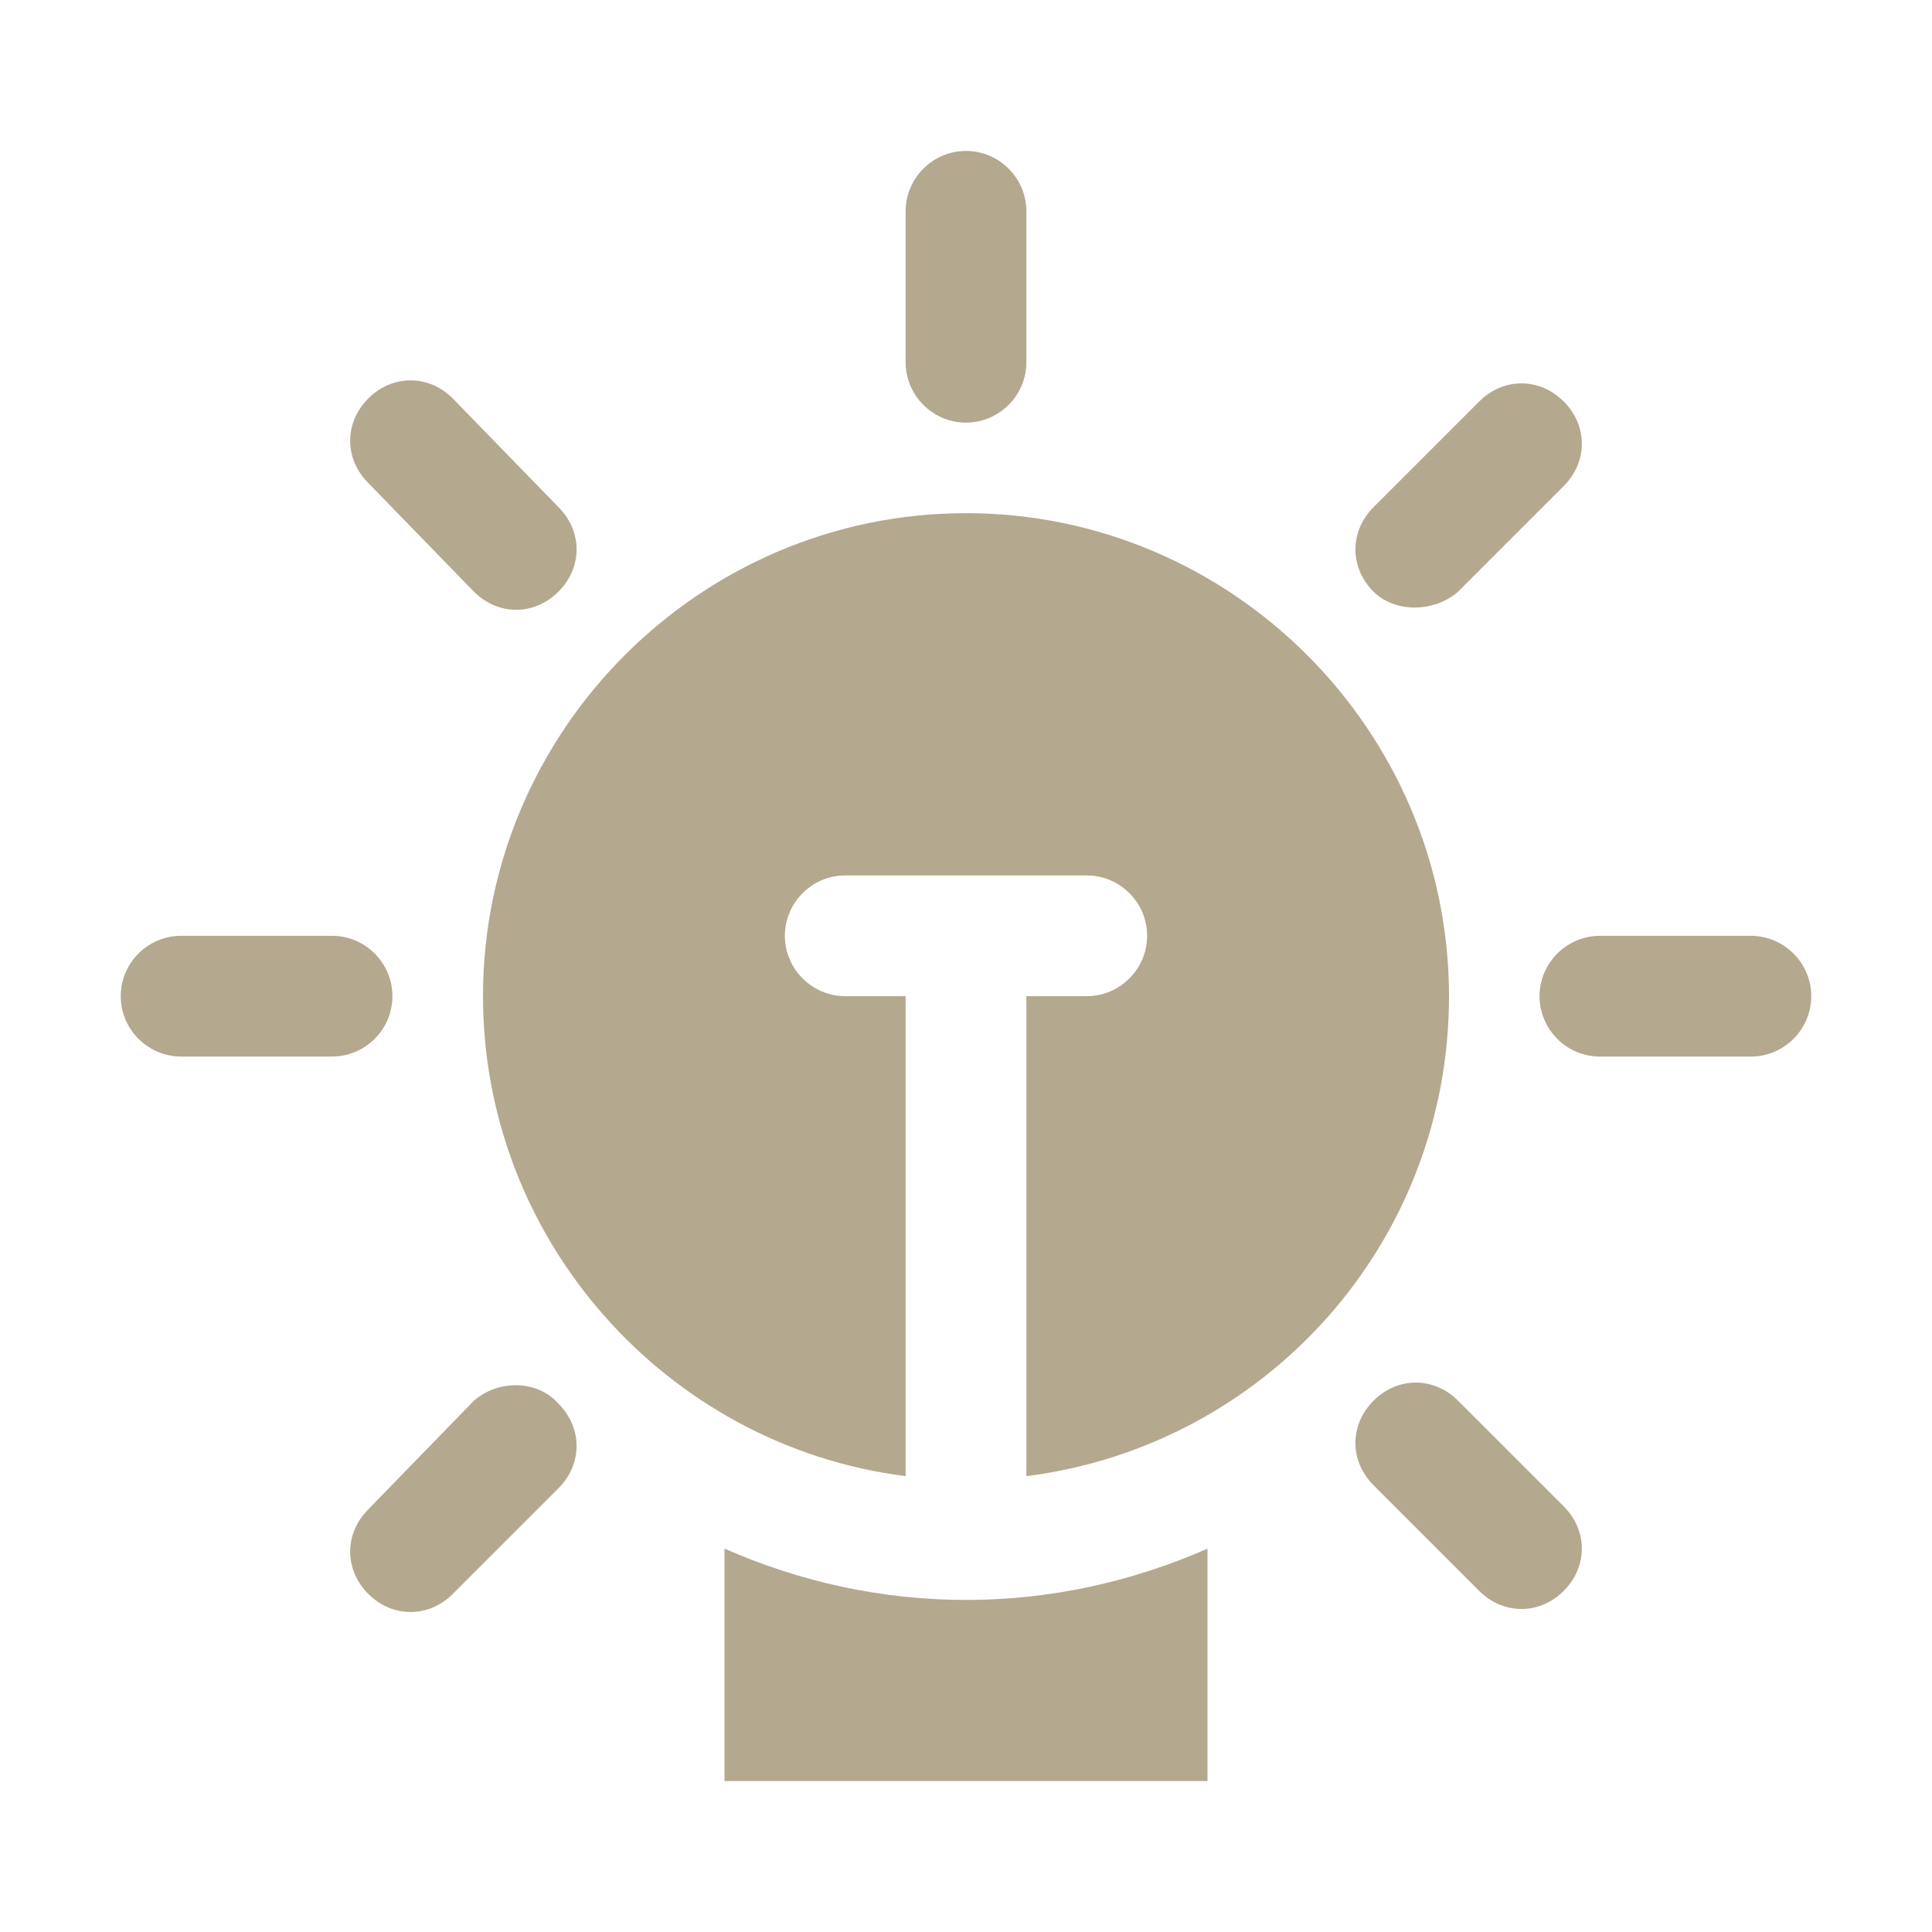
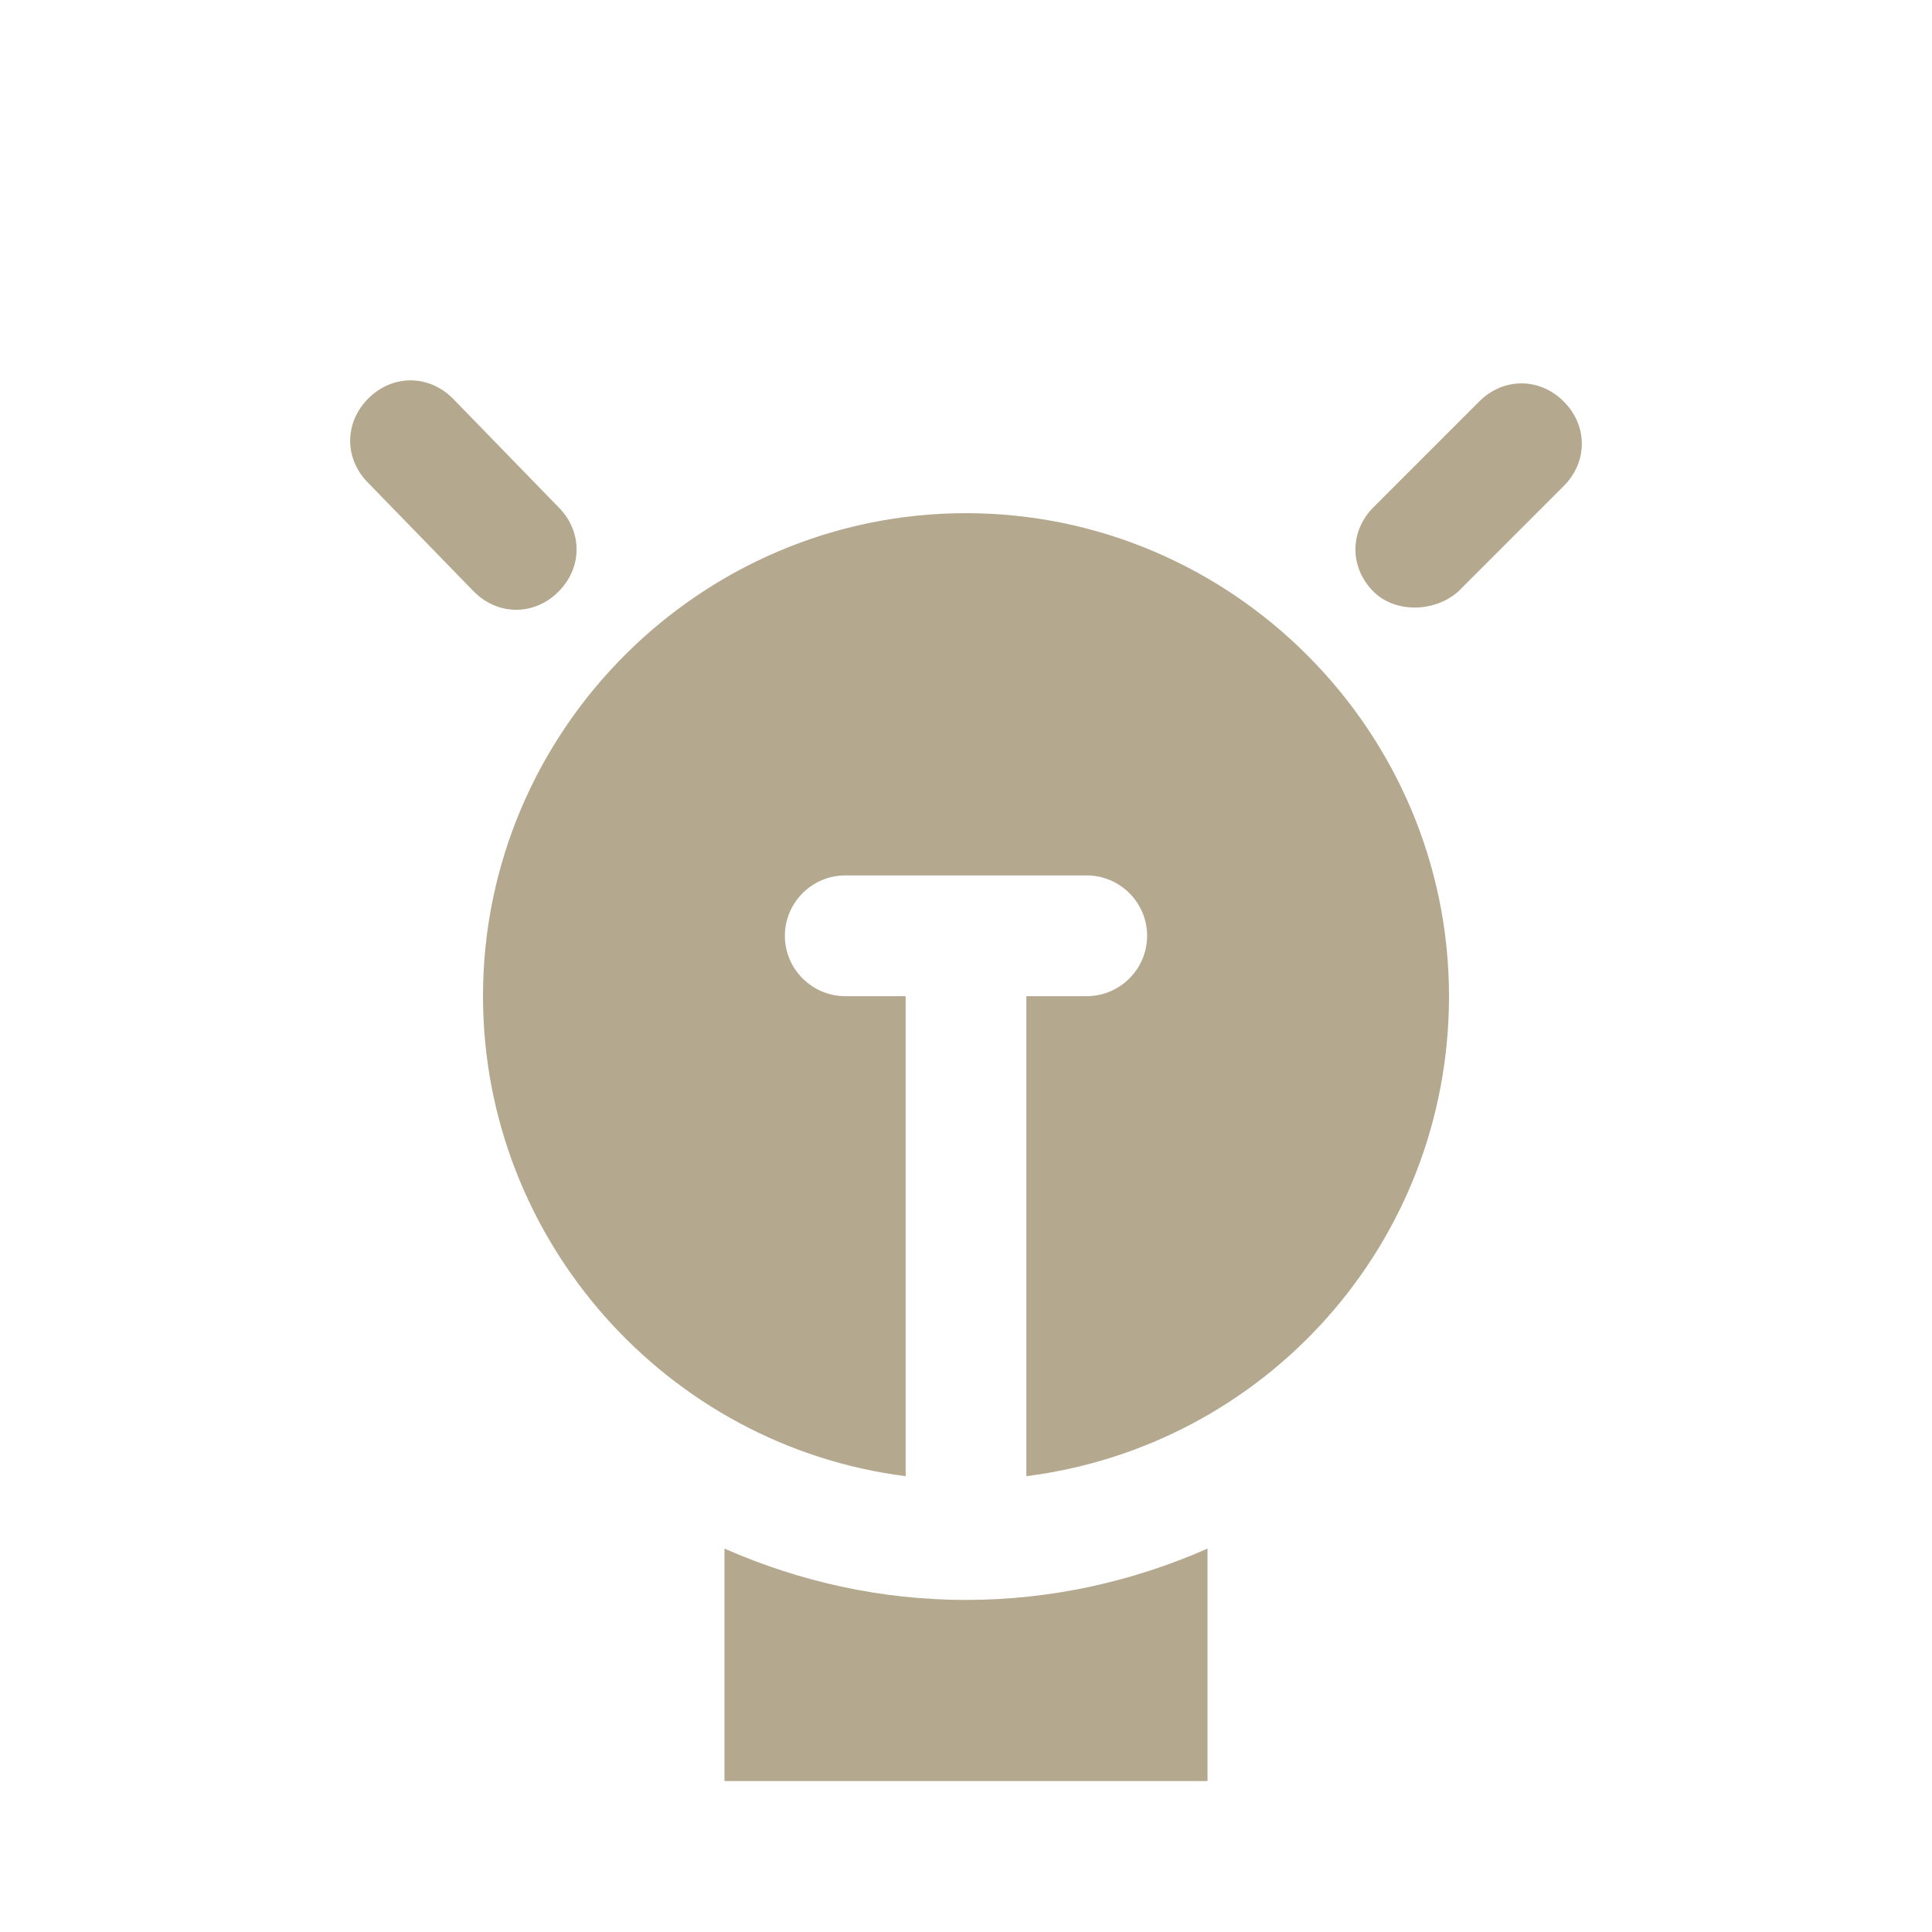
<svg xmlns="http://www.w3.org/2000/svg" width="1200pt" height="1200pt" version="1.1" viewBox="0 0 1200 1200" fill="#B4A88F">
-   <path d="m600 262.5c20.625 0 37.5-16.875 37.5-37.5v-93.75c0-20.625-16.875-37.5-37.5-37.5s-37.5 16.875-37.5 37.5v93.75c0 20.625 16.875 37.5 37.5 37.5z" />
  <path d="m294.37 367.5c15 15 37.5 15 52.5 0s15-37.5 0-52.5l-65.625-67.5c-15-15-37.5-15-52.5 0s-15 37.5 0 52.5z" />
-   <path d="m243.74 618.74c0-20.625-16.875-37.5-37.5-37.5h-93.75c-20.625 0-37.5 16.875-37.5 37.5s16.875 37.5 37.5 37.5h93.75c20.625 0 37.5-16.875 37.5-37.5z" />
-   <path d="m294.37 870-65.625 67.5c-15 15-15 37.5 0 52.5s37.5 15 52.5 0l65.625-65.625c15-15 15-37.5 0-52.5-13.125-15-37.5-15-52.5-1.875z" />
-   <path d="m905.63 870c-15-15-37.5-15-52.5 0s-15 37.5 0 52.5l65.625 65.625c15 15 37.5 15 52.5 0s15-37.5 0-52.5z" />
-   <path d="m1087.5 581.26h-93.75c-20.625 0-37.5 16.875-37.5 37.5s16.875 37.5 37.5 37.5h93.75c20.625 0 37.5-16.875 37.5-37.5s-16.875-37.5-37.5-37.5z" />
  <path d="m905.63 367.5 65.625-65.625c15-15 15-37.5 0-52.5s-37.5-15-52.5 0l-65.625 65.625c-15 15-15 37.5 0 52.5 13.125 13.125 37.5 13.125 52.5 0z" />
  <path d="m450 961.87v144.37h300v-144.37c-46.875 20.625-97.5 31.875-150 31.875s-103.12-11.25-150-31.875z" />
  <path d="m600 318.74c-165 0-300 135-300 300 0 151.87 114.38 279.37 262.5 298.13v-298.13h-37.5c-20.625 0-37.5-16.875-37.5-37.5s16.875-37.5 37.5-37.5h150c20.625 0 37.5 16.875 37.5 37.5s-16.875 37.5-37.5 37.5h-37.5v298.13c148.13-18.75 262.5-144.37 262.5-298.13 0-165-135-300-300-300z" />
</svg>